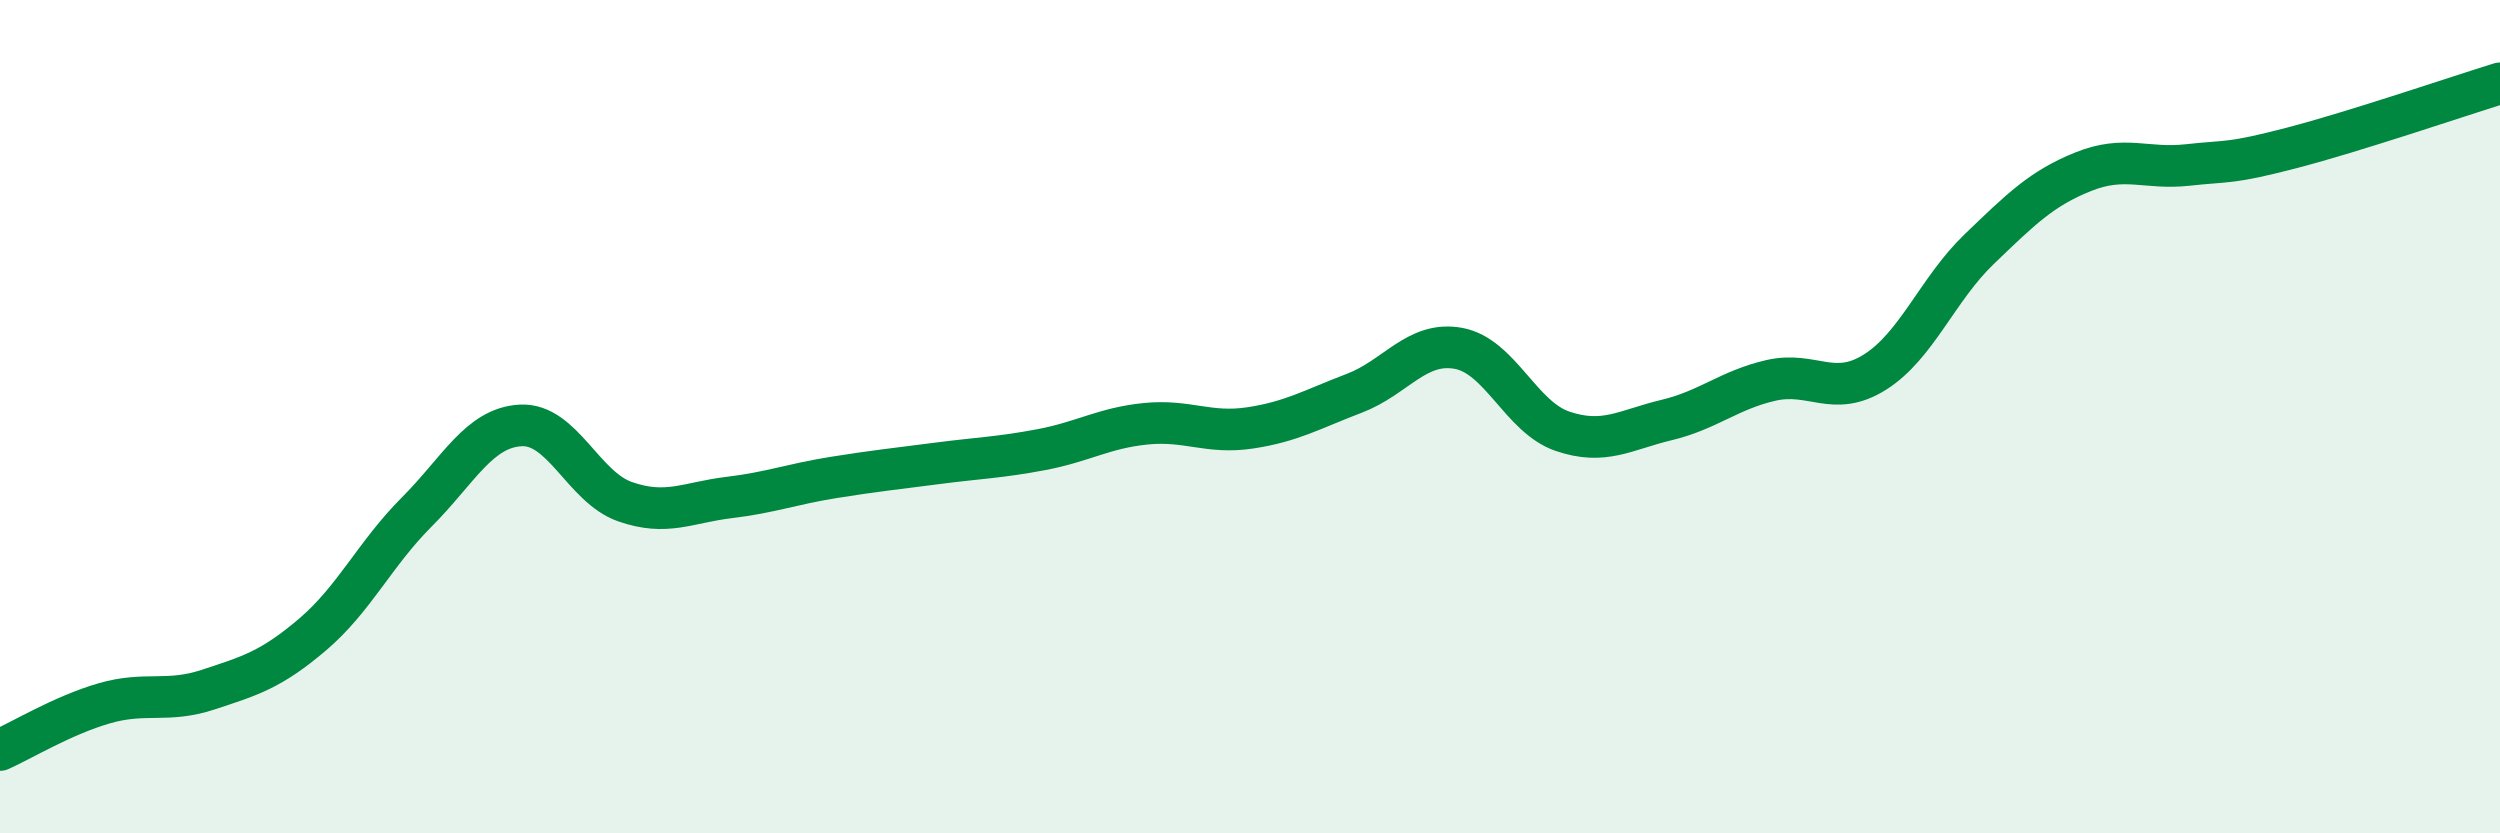
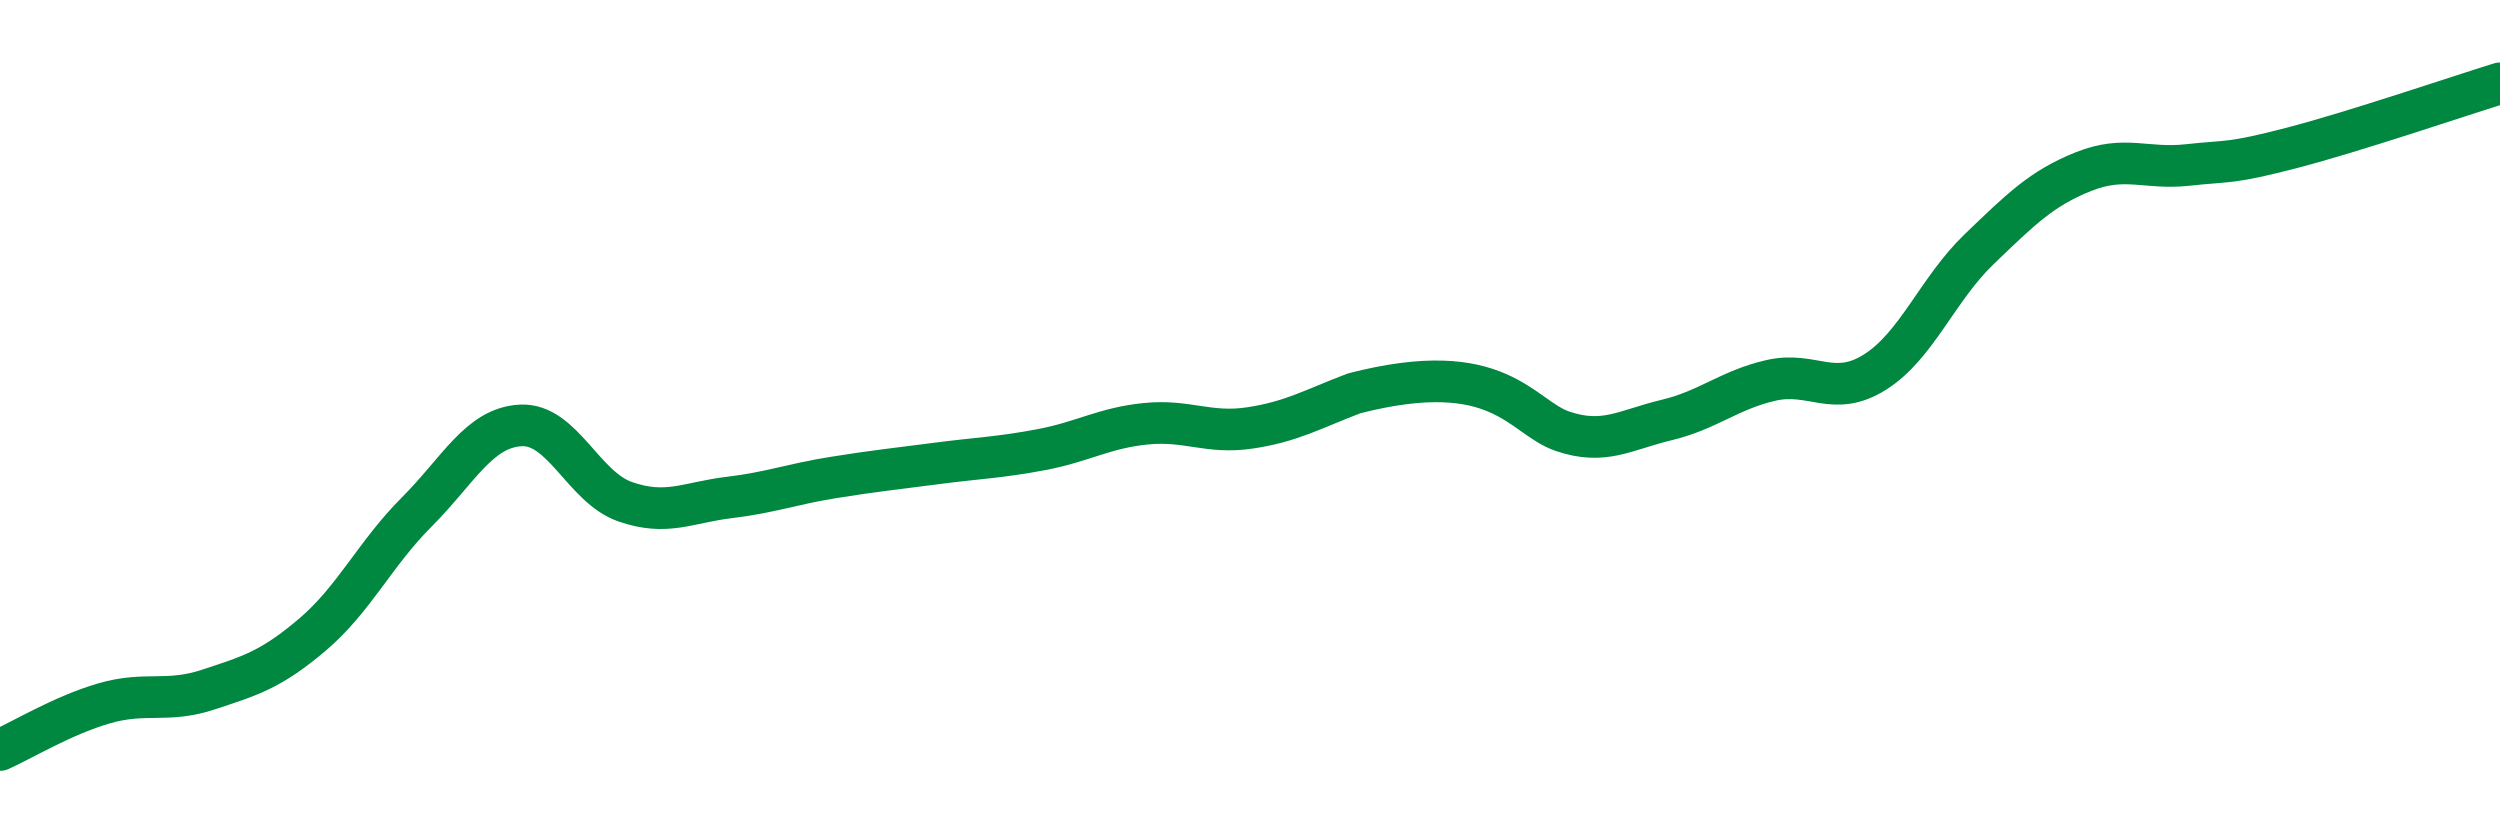
<svg xmlns="http://www.w3.org/2000/svg" width="60" height="20" viewBox="0 0 60 20">
-   <path d="M 0,18 C 0.5,17.78 1.5,17.17 2.5,16.88 C 3.5,16.59 4,16.88 5,16.55 C 6,16.22 6.5,16.08 7.5,15.23 C 8.5,14.38 9,13.29 10,12.29 C 11,11.29 11.5,10.26 12.5,10.21 C 13.5,10.16 14,11.69 15,12.04 C 16,12.39 16.5,12.06 17.5,11.94 C 18.5,11.82 19,11.62 20,11.46 C 21,11.3 21.5,11.25 22.5,11.12 C 23.5,10.99 24,10.98 25,10.79 C 26,10.6 26.5,10.27 27.5,10.17 C 28.5,10.07 29,10.42 30,10.27 C 31,10.12 31.5,9.82 32.5,9.44 C 33.5,9.06 34,8.18 35,8.36 C 36,8.54 36.5,10.01 37.5,10.35 C 38.5,10.69 39,10.32 40,10.08 C 41,9.84 41.5,9.36 42.5,9.13 C 43.5,8.9 44,9.56 45,8.93 C 46,8.3 46.5,6.94 47.5,5.98 C 48.5,5.02 49,4.52 50,4.12 C 51,3.72 51.5,4.07 52.5,3.96 C 53.5,3.85 53.5,3.94 55,3.55 C 56.5,3.16 59,2.31 60,2L60 20L0 20Z" fill="#008740" opacity="0.1" stroke-linecap="round" stroke-linejoin="round" />
-   <path d="M 0,18 C 0.5,17.78 1.5,17.17 2.5,16.88 C 3.5,16.59 4,16.88 5,16.55 C 6,16.22 6.5,16.08 7.5,15.23 C 8.5,14.38 9,13.29 10,12.29 C 11,11.29 11.5,10.26 12.5,10.21 C 13.5,10.16 14,11.69 15,12.04 C 16,12.39 16.5,12.06 17.5,11.94 C 18.5,11.82 19,11.62 20,11.46 C 21,11.3 21.5,11.25 22.5,11.12 C 23.5,10.99 24,10.98 25,10.79 C 26,10.6 26.5,10.27 27.5,10.17 C 28.5,10.07 29,10.42 30,10.27 C 31,10.12 31.5,9.82 32.5,9.44 C 33.5,9.06 34,8.18 35,8.36 C 36,8.54 36.5,10.01 37.5,10.35 C 38.5,10.69 39,10.32 40,10.08 C 41,9.84 41.5,9.36 42.5,9.13 C 43.5,8.9 44,9.56 45,8.93 C 46,8.3 46.5,6.94 47.5,5.98 C 48.5,5.02 49,4.52 50,4.12 C 51,3.72 51.5,4.07 52.5,3.96 C 53.5,3.85 53.5,3.94 55,3.55 C 56.5,3.16 59,2.31 60,2" stroke="#008740" stroke-width="1" fill="none" stroke-linecap="round" stroke-linejoin="round" />
+   <path d="M 0,18 C 0.5,17.78 1.5,17.17 2.5,16.88 C 3.5,16.59 4,16.88 5,16.55 C 6,16.22 6.5,16.08 7.5,15.23 C 8.5,14.38 9,13.29 10,12.29 C 11,11.29 11.5,10.26 12.5,10.21 C 13.5,10.16 14,11.69 15,12.04 C 16,12.39 16.5,12.06 17.5,11.94 C 18.5,11.82 19,11.62 20,11.46 C 21,11.3 21.5,11.25 22.5,11.12 C 23.5,10.99 24,10.98 25,10.79 C 26,10.6 26.5,10.27 27.5,10.17 C 28.5,10.07 29,10.42 30,10.27 C 31,10.12 31.5,9.82 32.5,9.44 C 36,8.54 36.5,10.01 37.5,10.35 C 38.5,10.69 39,10.32 40,10.08 C 41,9.84 41.5,9.36 42.5,9.13 C 43.5,8.9 44,9.56 45,8.93 C 46,8.3 46.5,6.94 47.5,5.98 C 48.5,5.02 49,4.52 50,4.12 C 51,3.72 51.5,4.07 52.5,3.96 C 53.5,3.85 53.5,3.94 55,3.55 C 56.5,3.16 59,2.31 60,2" stroke="#008740" stroke-width="1" fill="none" stroke-linecap="round" stroke-linejoin="round" />
</svg>